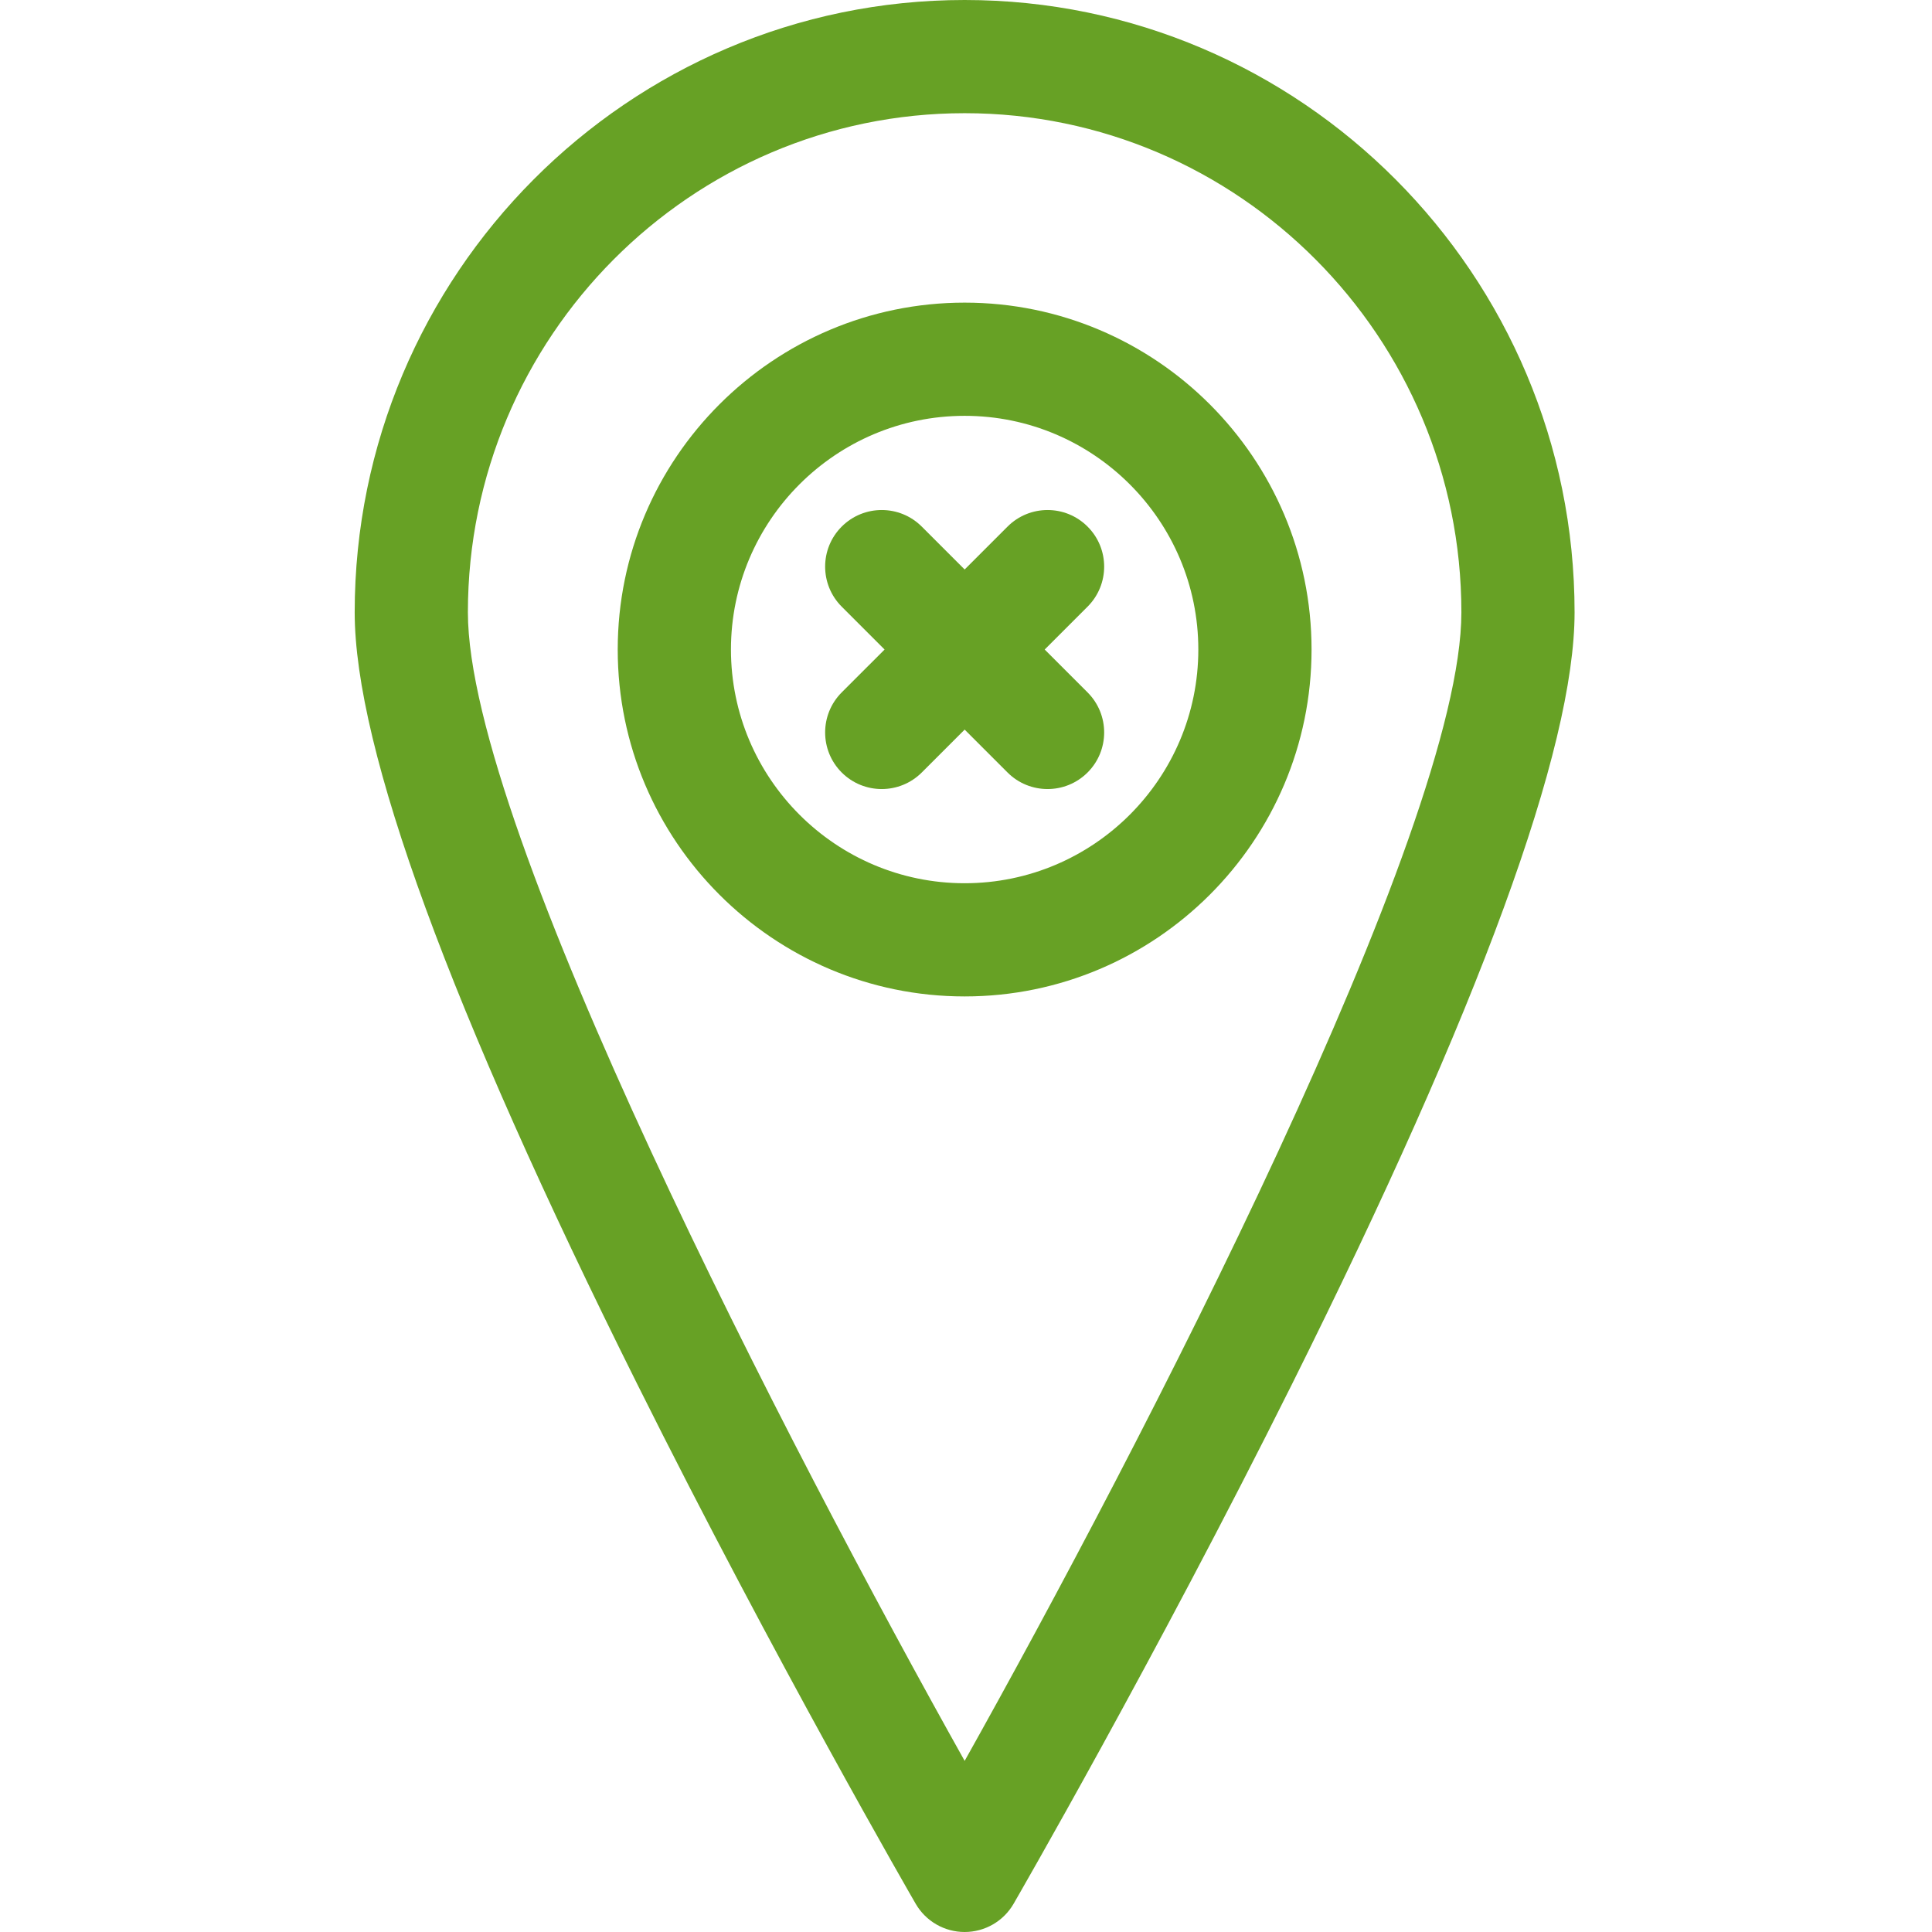
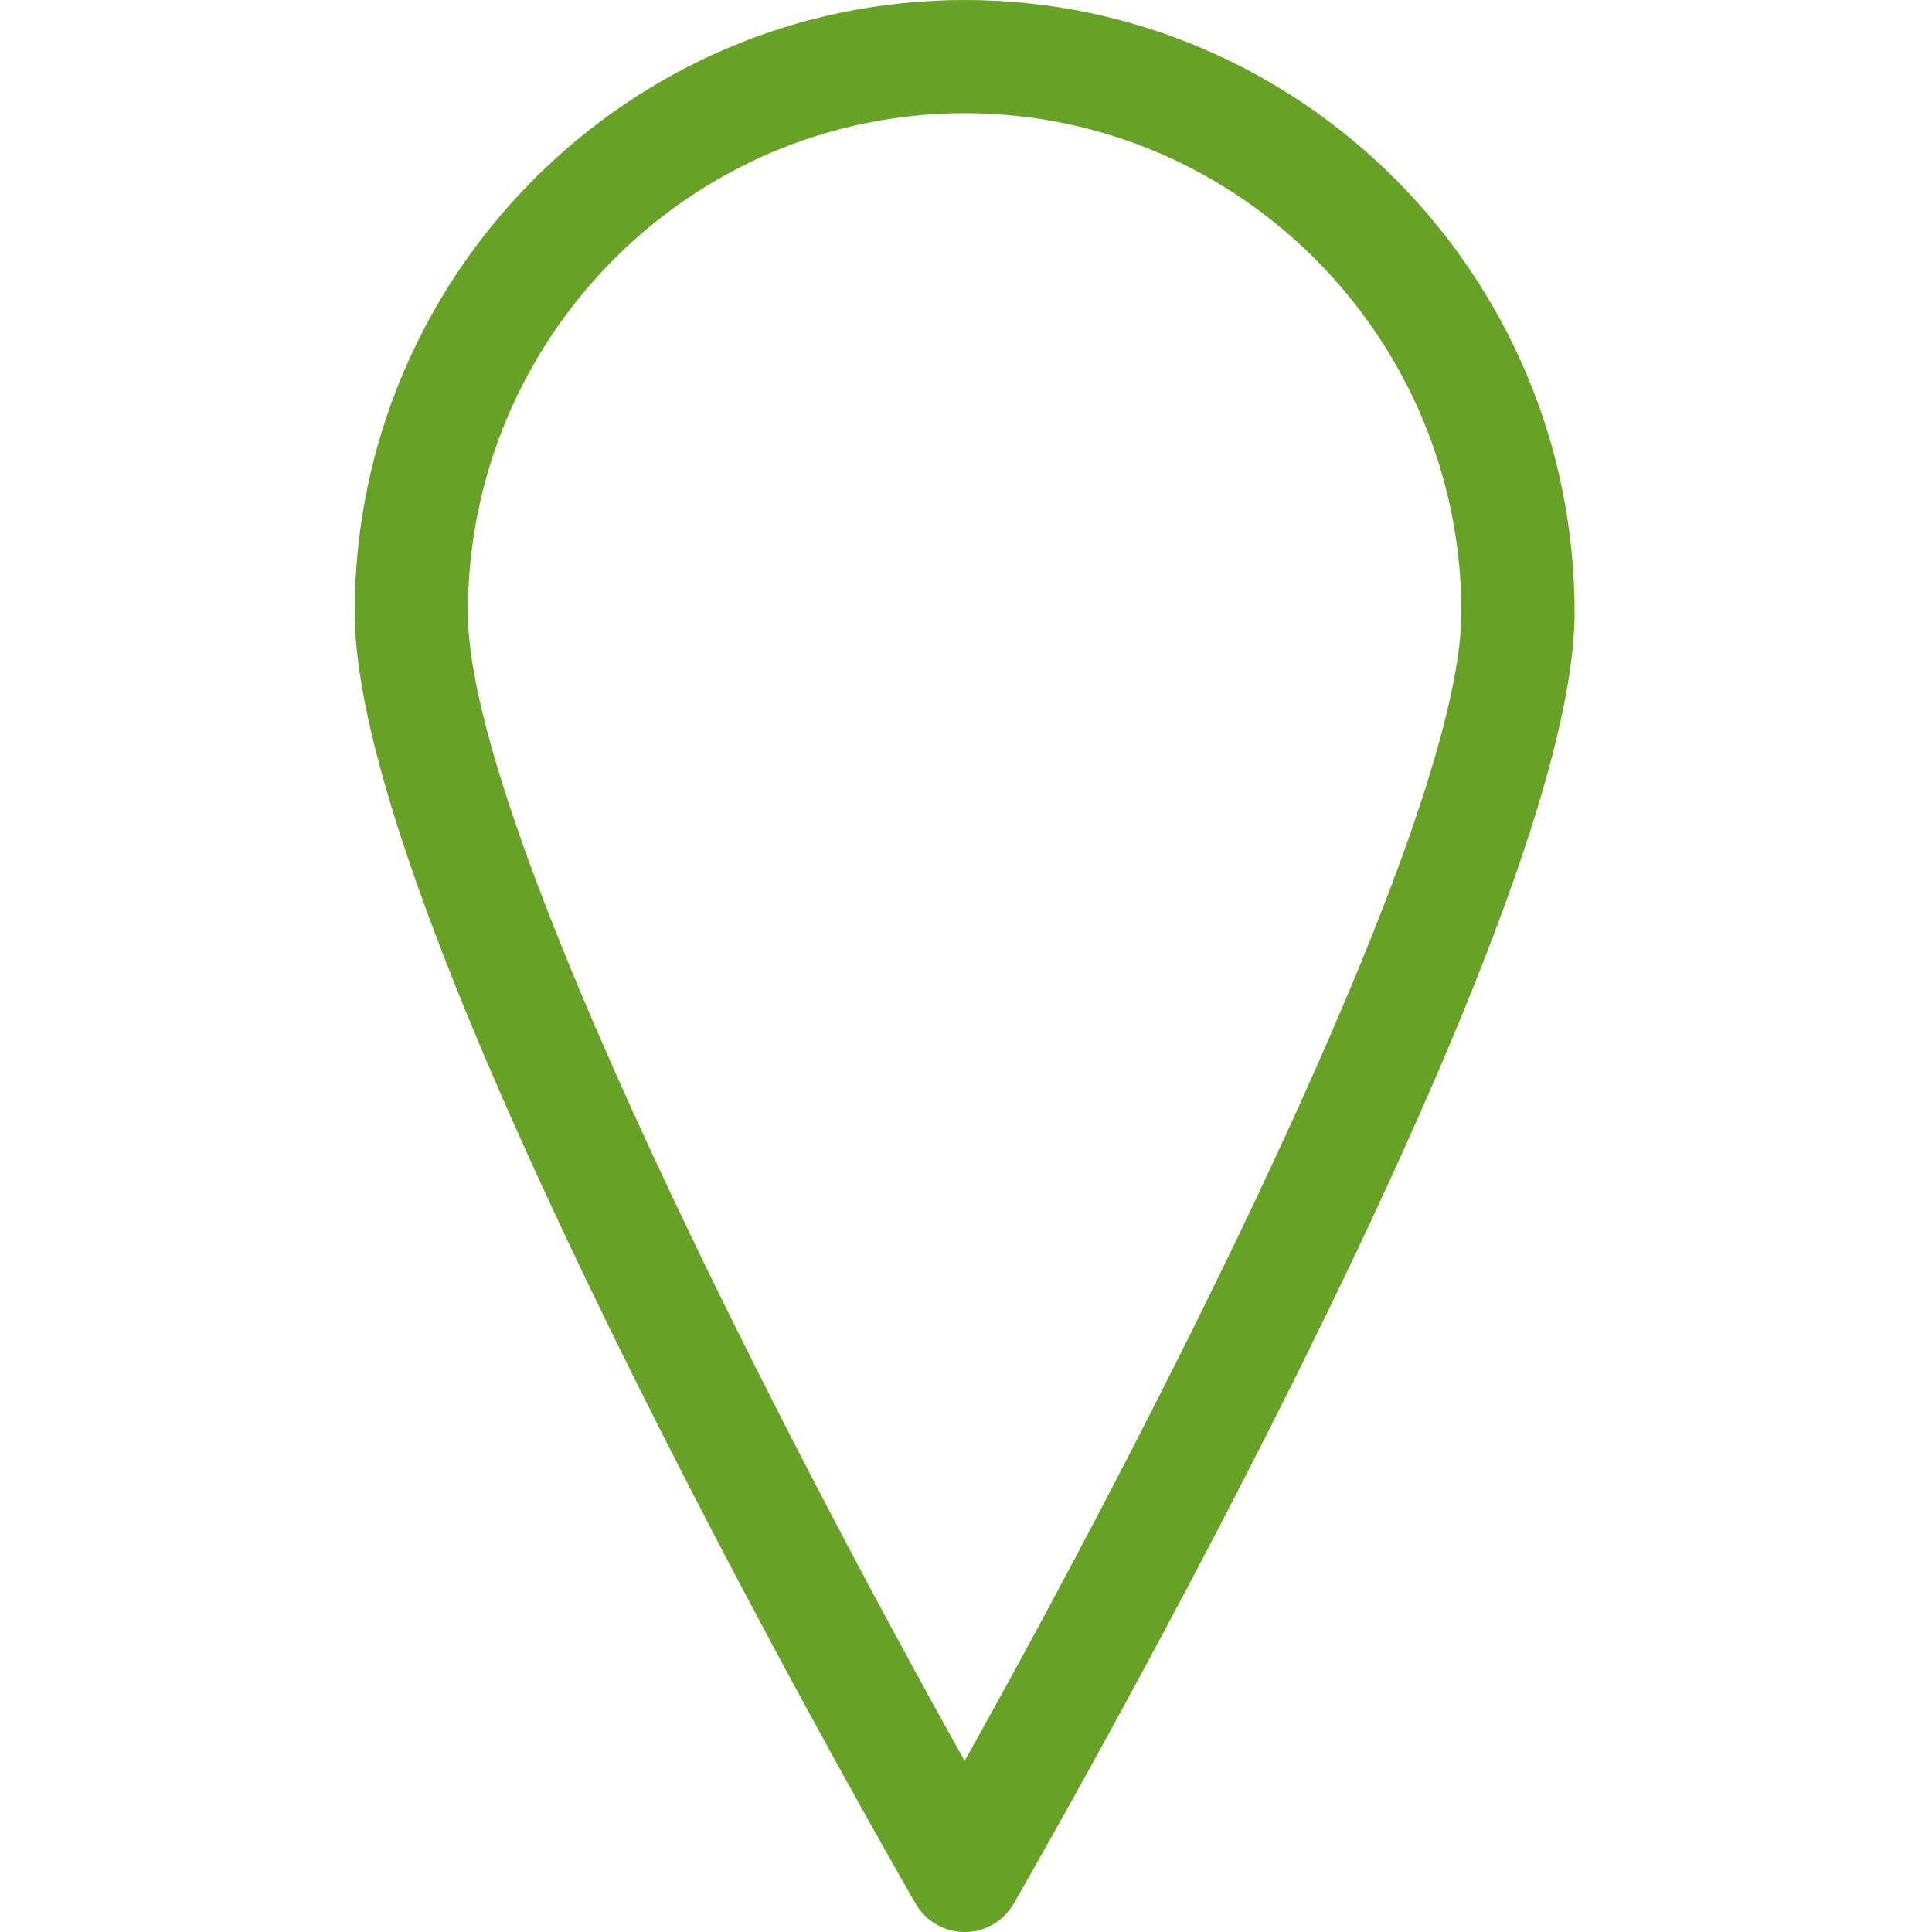
<svg xmlns="http://www.w3.org/2000/svg" width="56" height="56" viewBox="0 0 56 56" fill="none">
  <g clip-path="url(#clip0)">
-     <path d="M27.961 8.772C22.416 8.772 17.905 13.283 17.905 18.827C17.905 24.371 22.416 28.882 27.961 28.882C33.505 28.882 38.016 24.371 38.016 18.827C38.016 13.283 33.505 8.772 27.961 8.772ZM27.961 25.601C24.226 25.601 21.187 22.562 21.187 18.827C21.187 15.092 24.225 12.053 27.961 12.053C31.696 12.053 34.734 15.092 34.734 18.827C34.734 22.562 31.696 25.601 27.961 25.601Z" fill="#67A125" />
    <path d="M27.961 0C18.212 0 10.281 7.962 10.281 17.749C10.281 21.695 13.037 29.223 18.473 40.123C22.459 48.116 26.5 55.111 26.541 55.181C26.834 55.688 27.375 56 27.961 56C28.546 56 29.087 55.688 29.38 55.181C29.421 55.111 33.462 48.116 37.448 40.123C42.883 29.223 45.64 21.695 45.64 17.749C45.64 7.962 37.709 0 27.961 0V0ZM27.961 51.04C22.925 42.046 13.562 24.029 13.562 17.749C13.562 9.772 20.022 3.281 27.961 3.281C35.9 3.281 42.359 9.772 42.359 17.749C42.359 24.029 32.997 42.046 27.961 51.04Z" fill="#67A125" />
-     <path d="M31.524 15.264C30.884 14.623 29.845 14.623 29.204 15.264L27.961 16.507L26.718 15.264C26.077 14.623 25.038 14.623 24.397 15.264C23.757 15.904 23.757 16.943 24.397 17.584L25.64 18.827L24.397 20.07C23.757 20.711 23.757 21.75 24.397 22.391C24.718 22.711 25.137 22.871 25.557 22.871C25.977 22.871 26.397 22.711 26.718 22.391L27.961 21.148L29.204 22.391C29.524 22.711 29.944 22.871 30.364 22.871C30.784 22.871 31.203 22.711 31.524 22.391C32.165 21.75 32.165 20.711 31.524 20.07L30.281 18.827L31.524 17.584C32.165 16.943 32.165 15.904 31.524 15.264Z" fill="#67A125" />
  </g>
  <defs>
    <clipPath id="clip0">
      <rect width="56" height="56" fill="white" />
    </clipPath>
  </defs>
</svg>